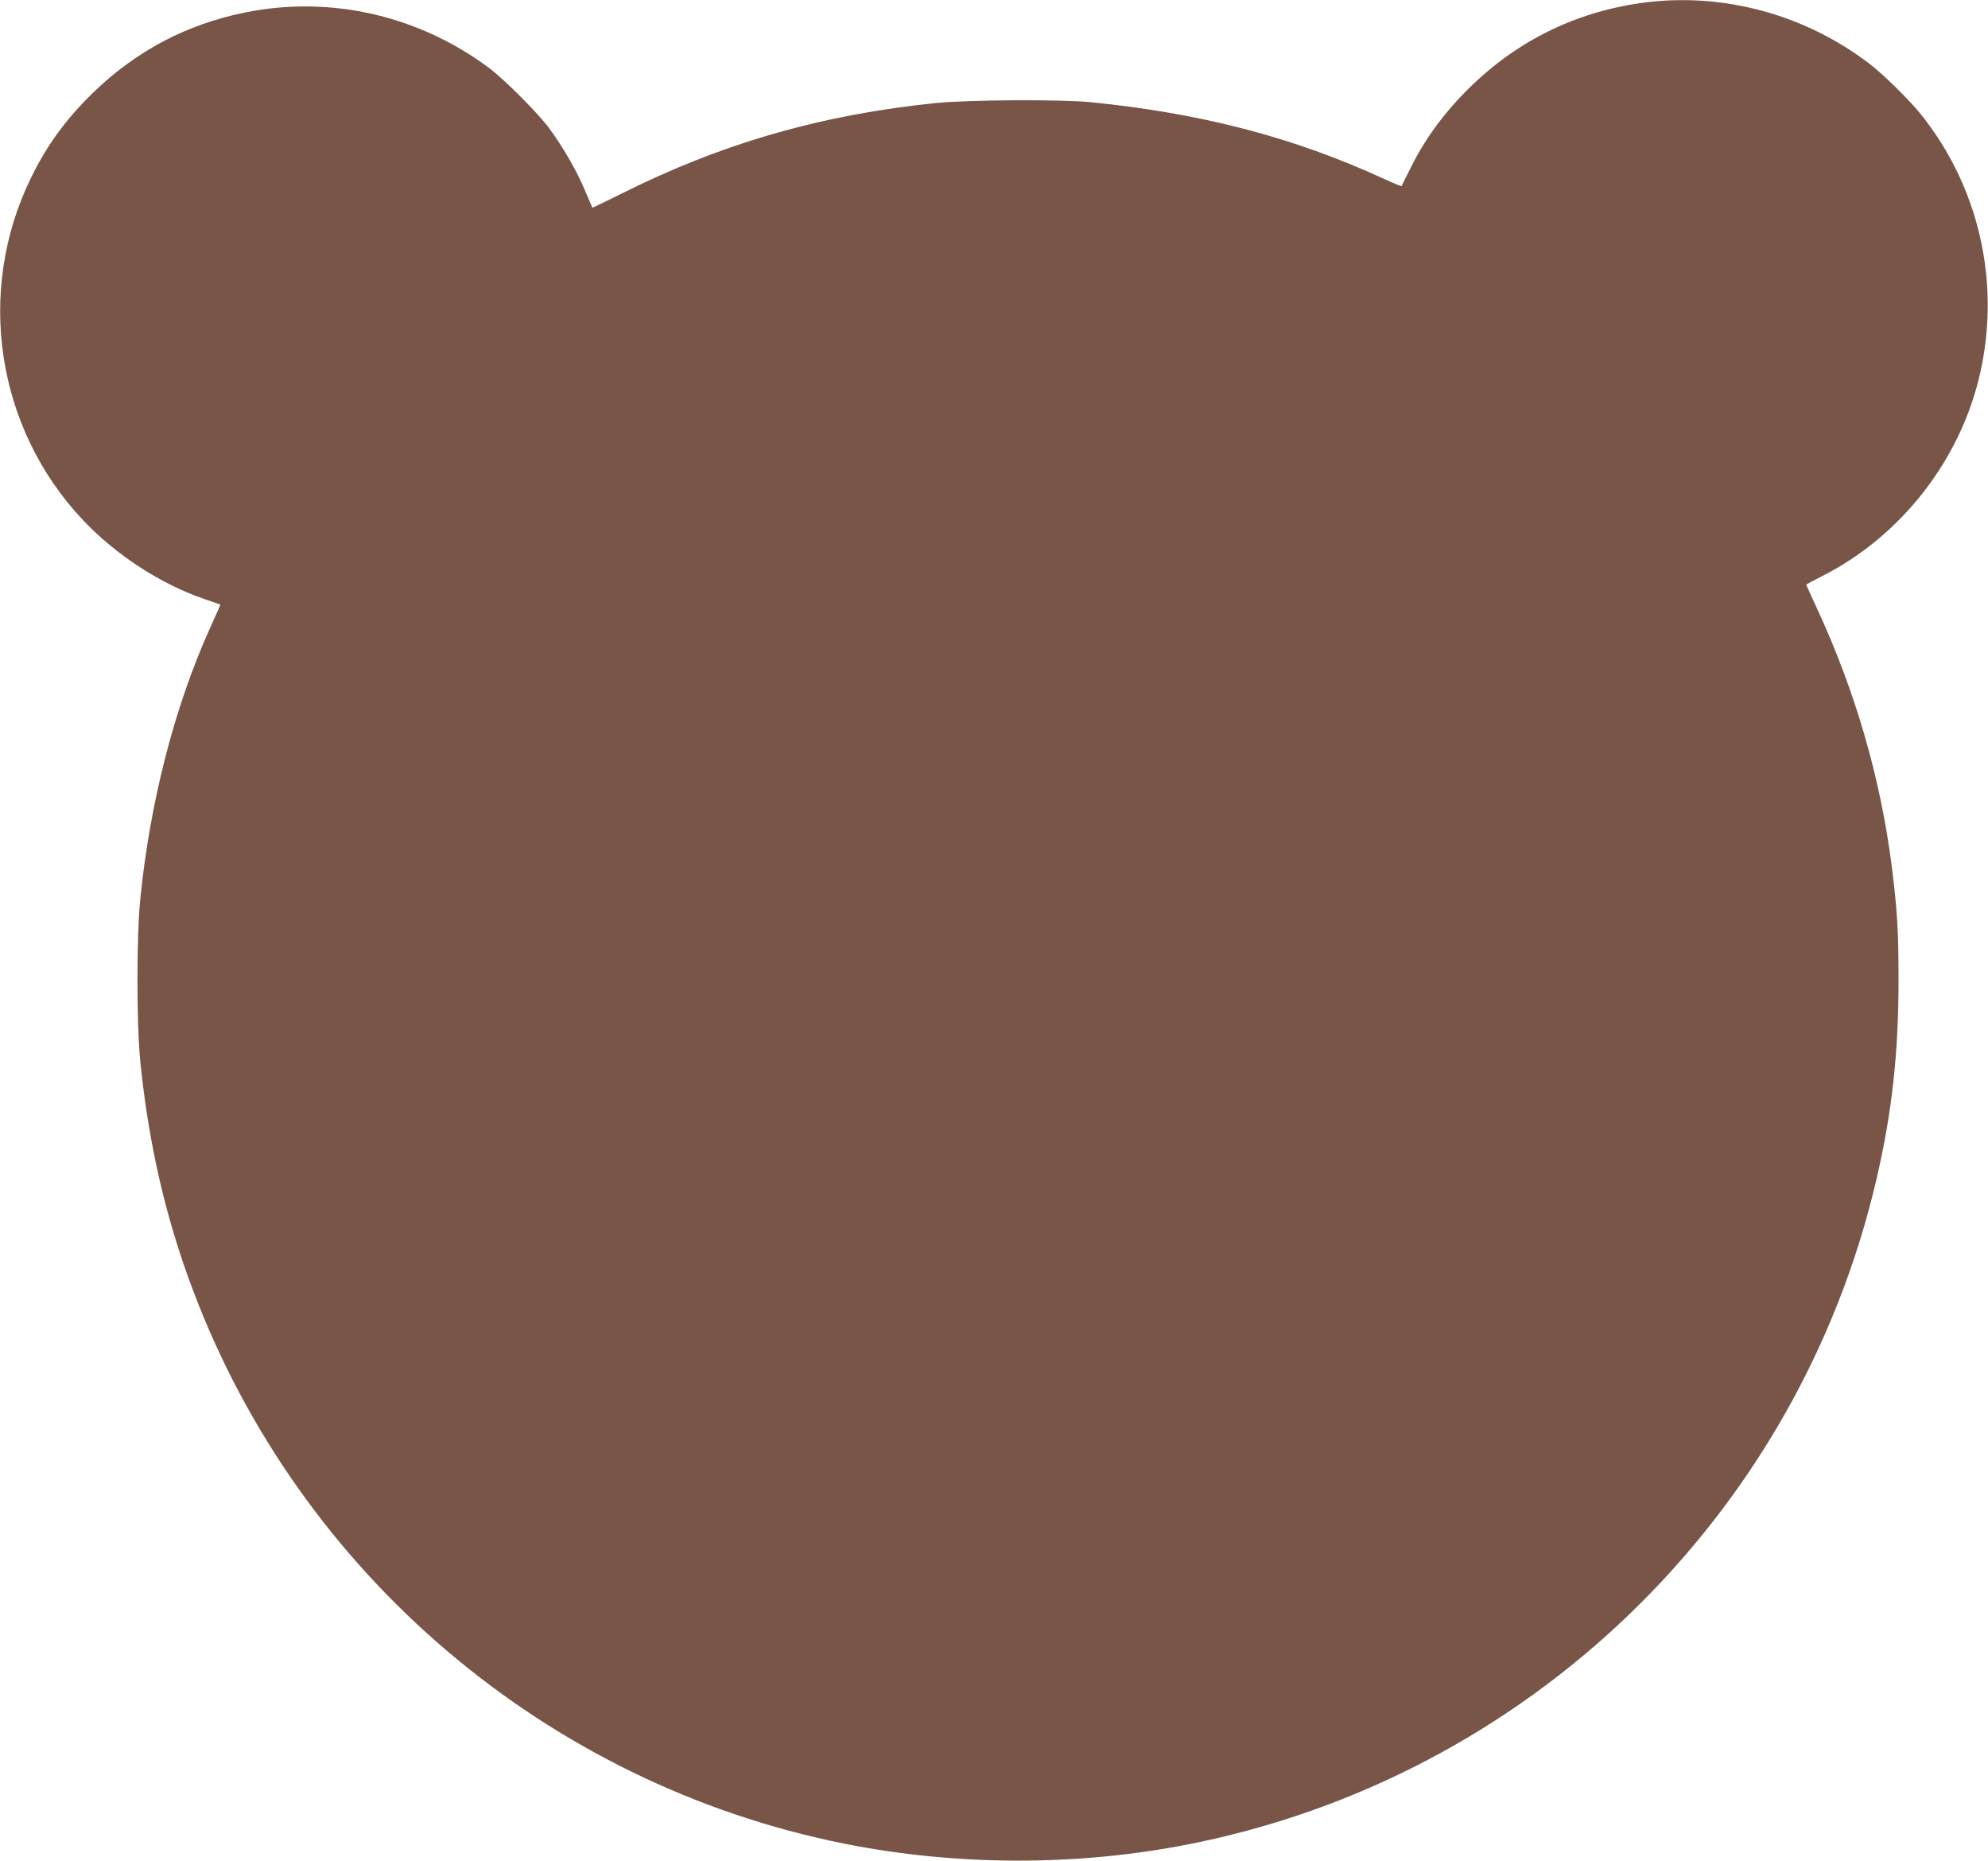
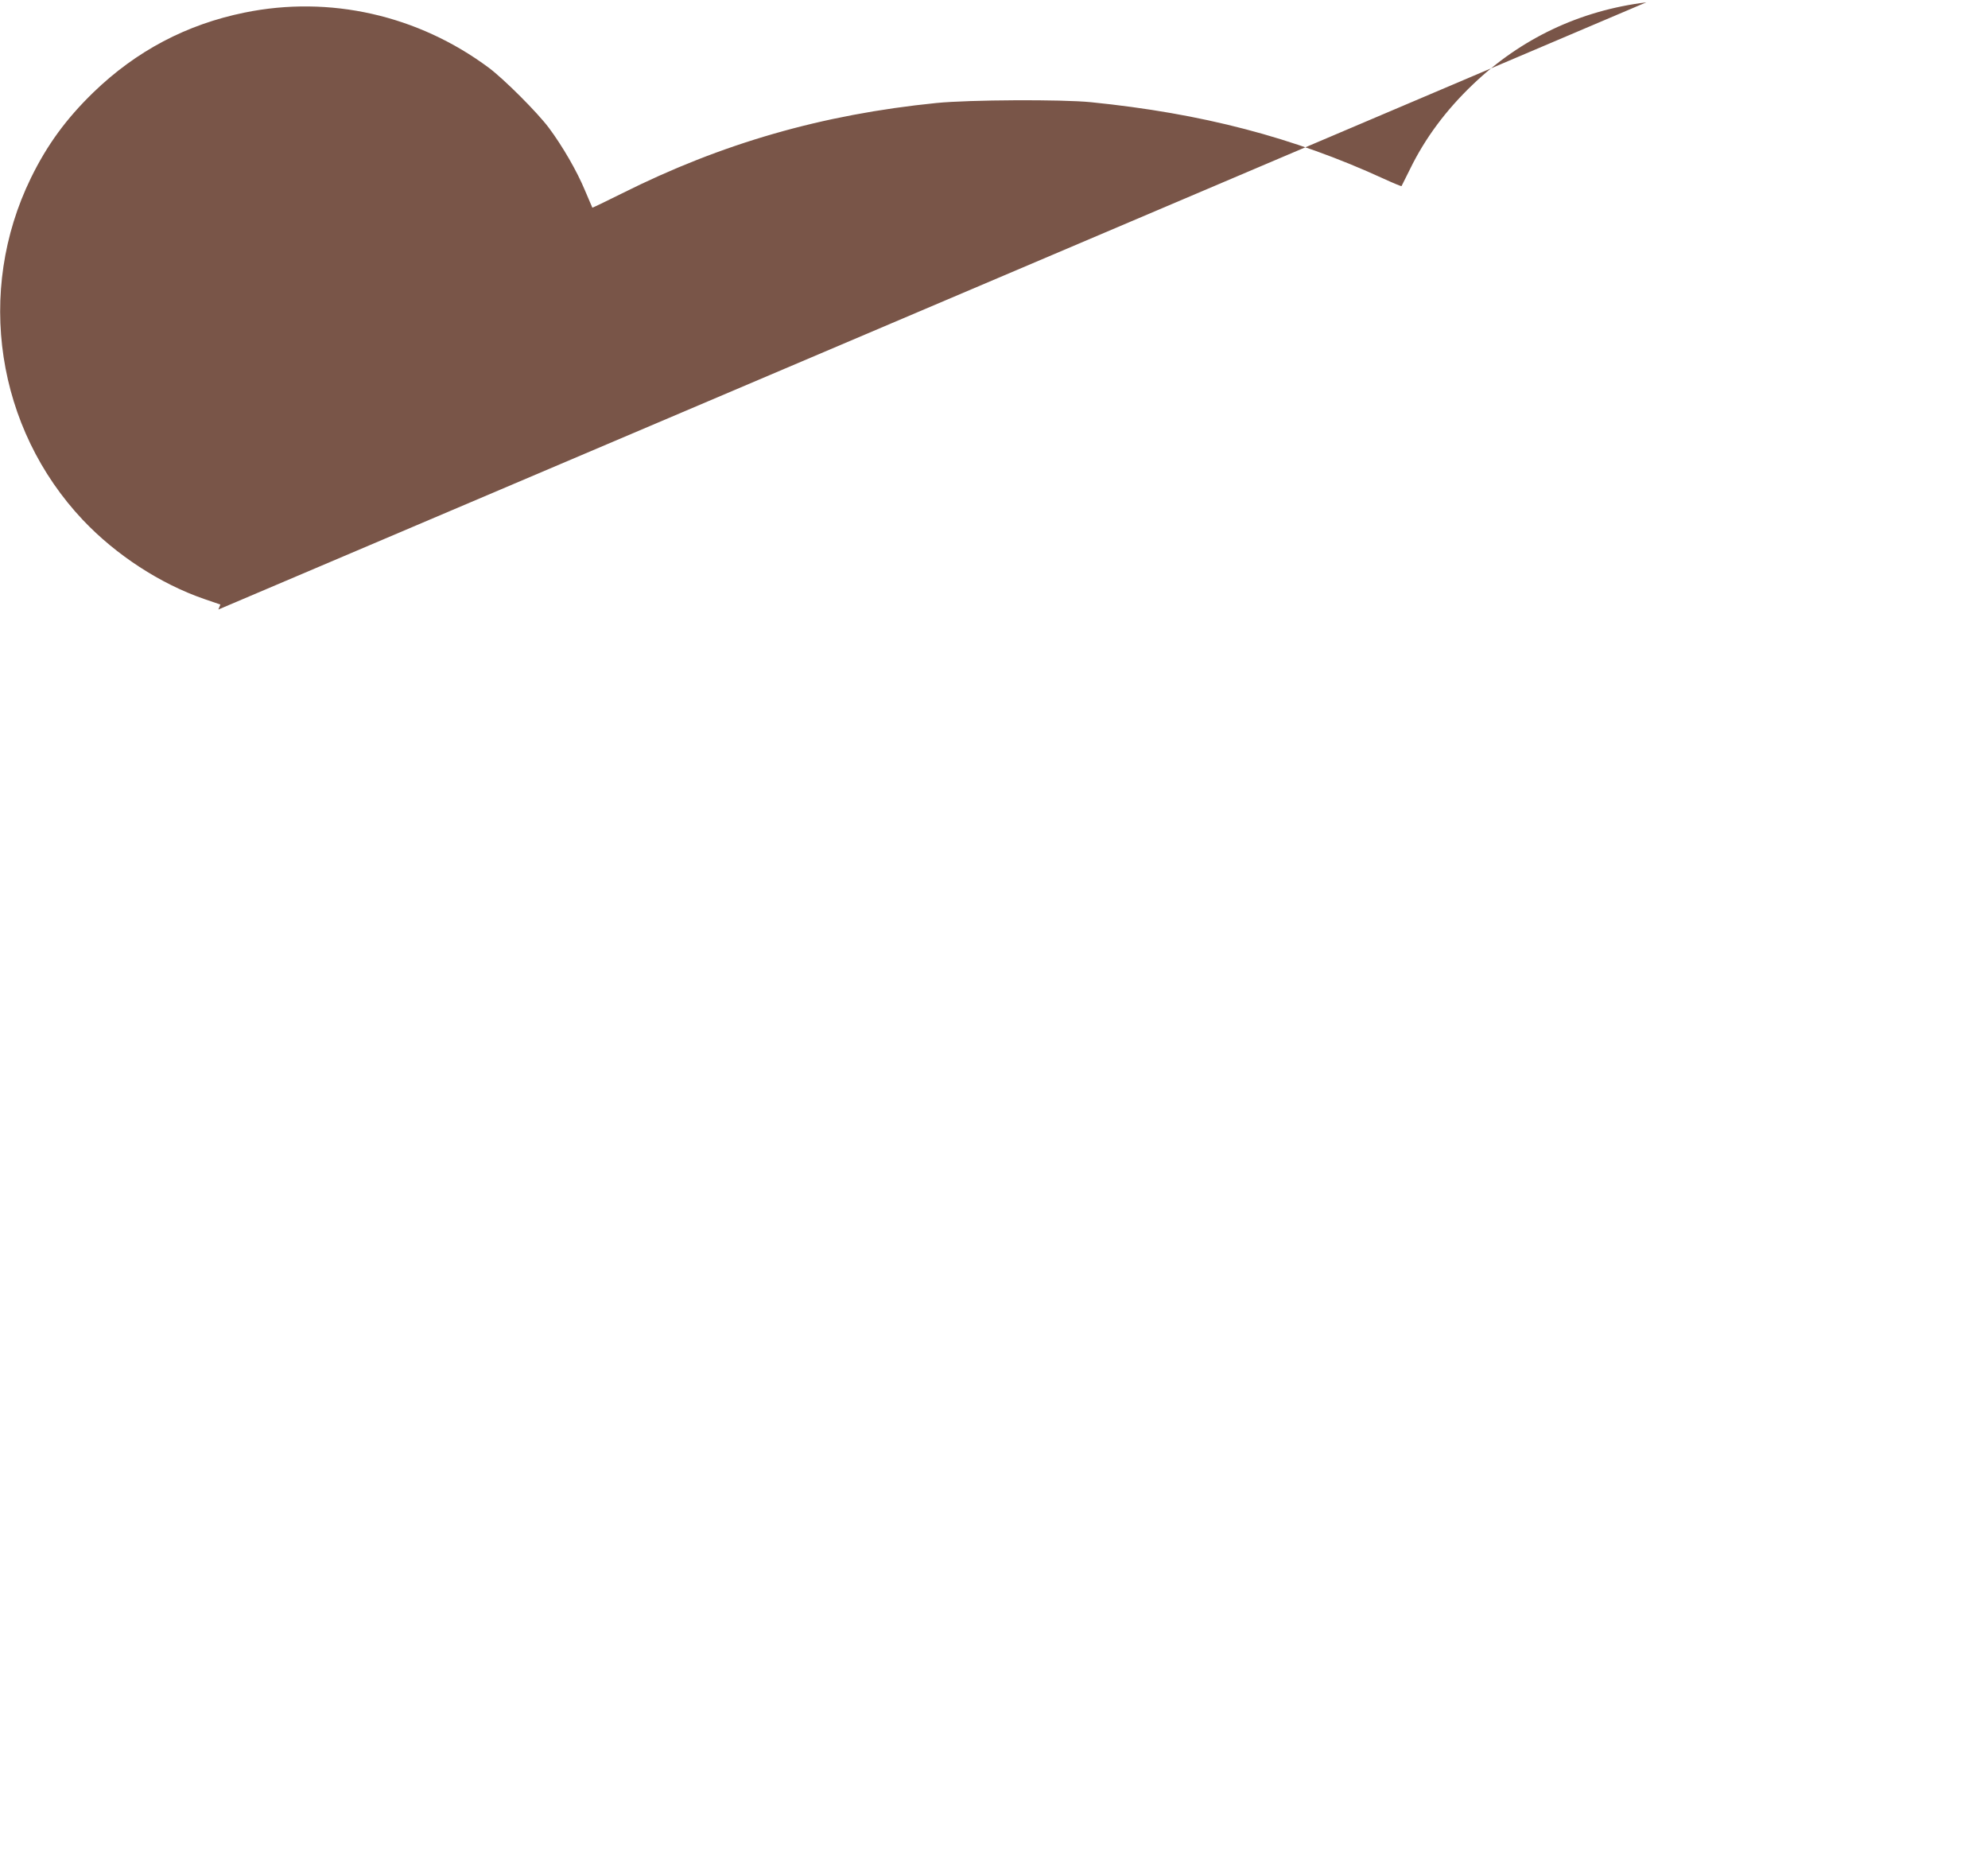
<svg xmlns="http://www.w3.org/2000/svg" version="1.0" width="1280pt" height="1198pt" viewBox="0 0 1280 1198" preserveAspectRatio="xMidYMid meet">
  <g transform="translate(0,1198) scale(0.1,-0.1)" fill="#795548" stroke="none">
-     <path d="M10600 11965 c-428 -53 -808 -233 -1117 -529 -172 -164 -307 -345 -404 -544 -29 -59 -54 -109 -55 -110 -2 -2 -53 19 -114 47 -581 267 -1171 421 -1885 493 -189 19 -783 16 -995 -5 -737 -74 -1383 -260 -2029 -584 -102 -51 -186 -91 -187 -90 -1 1 -22 52 -48 112 -51 123 -144 284 -232 402 -75 100 -287 312 -387 387 -456 339 -1025 467 -1572 355 -374 -76 -698 -247 -974 -514 -175 -170 -298 -338 -402 -551 -357 -731 -223 -1611 335 -2202 213 -225 497 -410 780 -508 l105 -36 -13 -32 c-8 -17 -34 -76 -59 -131 -226 -505 -382 -1114 -444 -1735 -24 -245 -24 -795 0 -1040 53 -530 163 -1009 339 -1475 690 -1830 2279 -3180 4193 -3564 721 -144 1496 -146 2214 -5 2187 430 3923 2105 4431 4274 101 430 144 817 144 1290 0 315 -8 450 -44 735 -72 564 -233 1122 -481 1658 -38 82 -69 150 -69 153 0 2 44 26 98 53 511 257 897 751 1022 1311 132 588 -10 1204 -387 1670 -72 89 -243 257 -328 321 -410 313 -931 456 -1435 394z" />
+     <path d="M10600 11965 c-428 -53 -808 -233 -1117 -529 -172 -164 -307 -345 -404 -544 -29 -59 -54 -109 -55 -110 -2 -2 -53 19 -114 47 -581 267 -1171 421 -1885 493 -189 19 -783 16 -995 -5 -737 -74 -1383 -260 -2029 -584 -102 -51 -186 -91 -187 -90 -1 1 -22 52 -48 112 -51 123 -144 284 -232 402 -75 100 -287 312 -387 387 -456 339 -1025 467 -1572 355 -374 -76 -698 -247 -974 -514 -175 -170 -298 -338 -402 -551 -357 -731 -223 -1611 335 -2202 213 -225 497 -410 780 -508 l105 -36 -13 -32 z" />
  </g>
</svg>